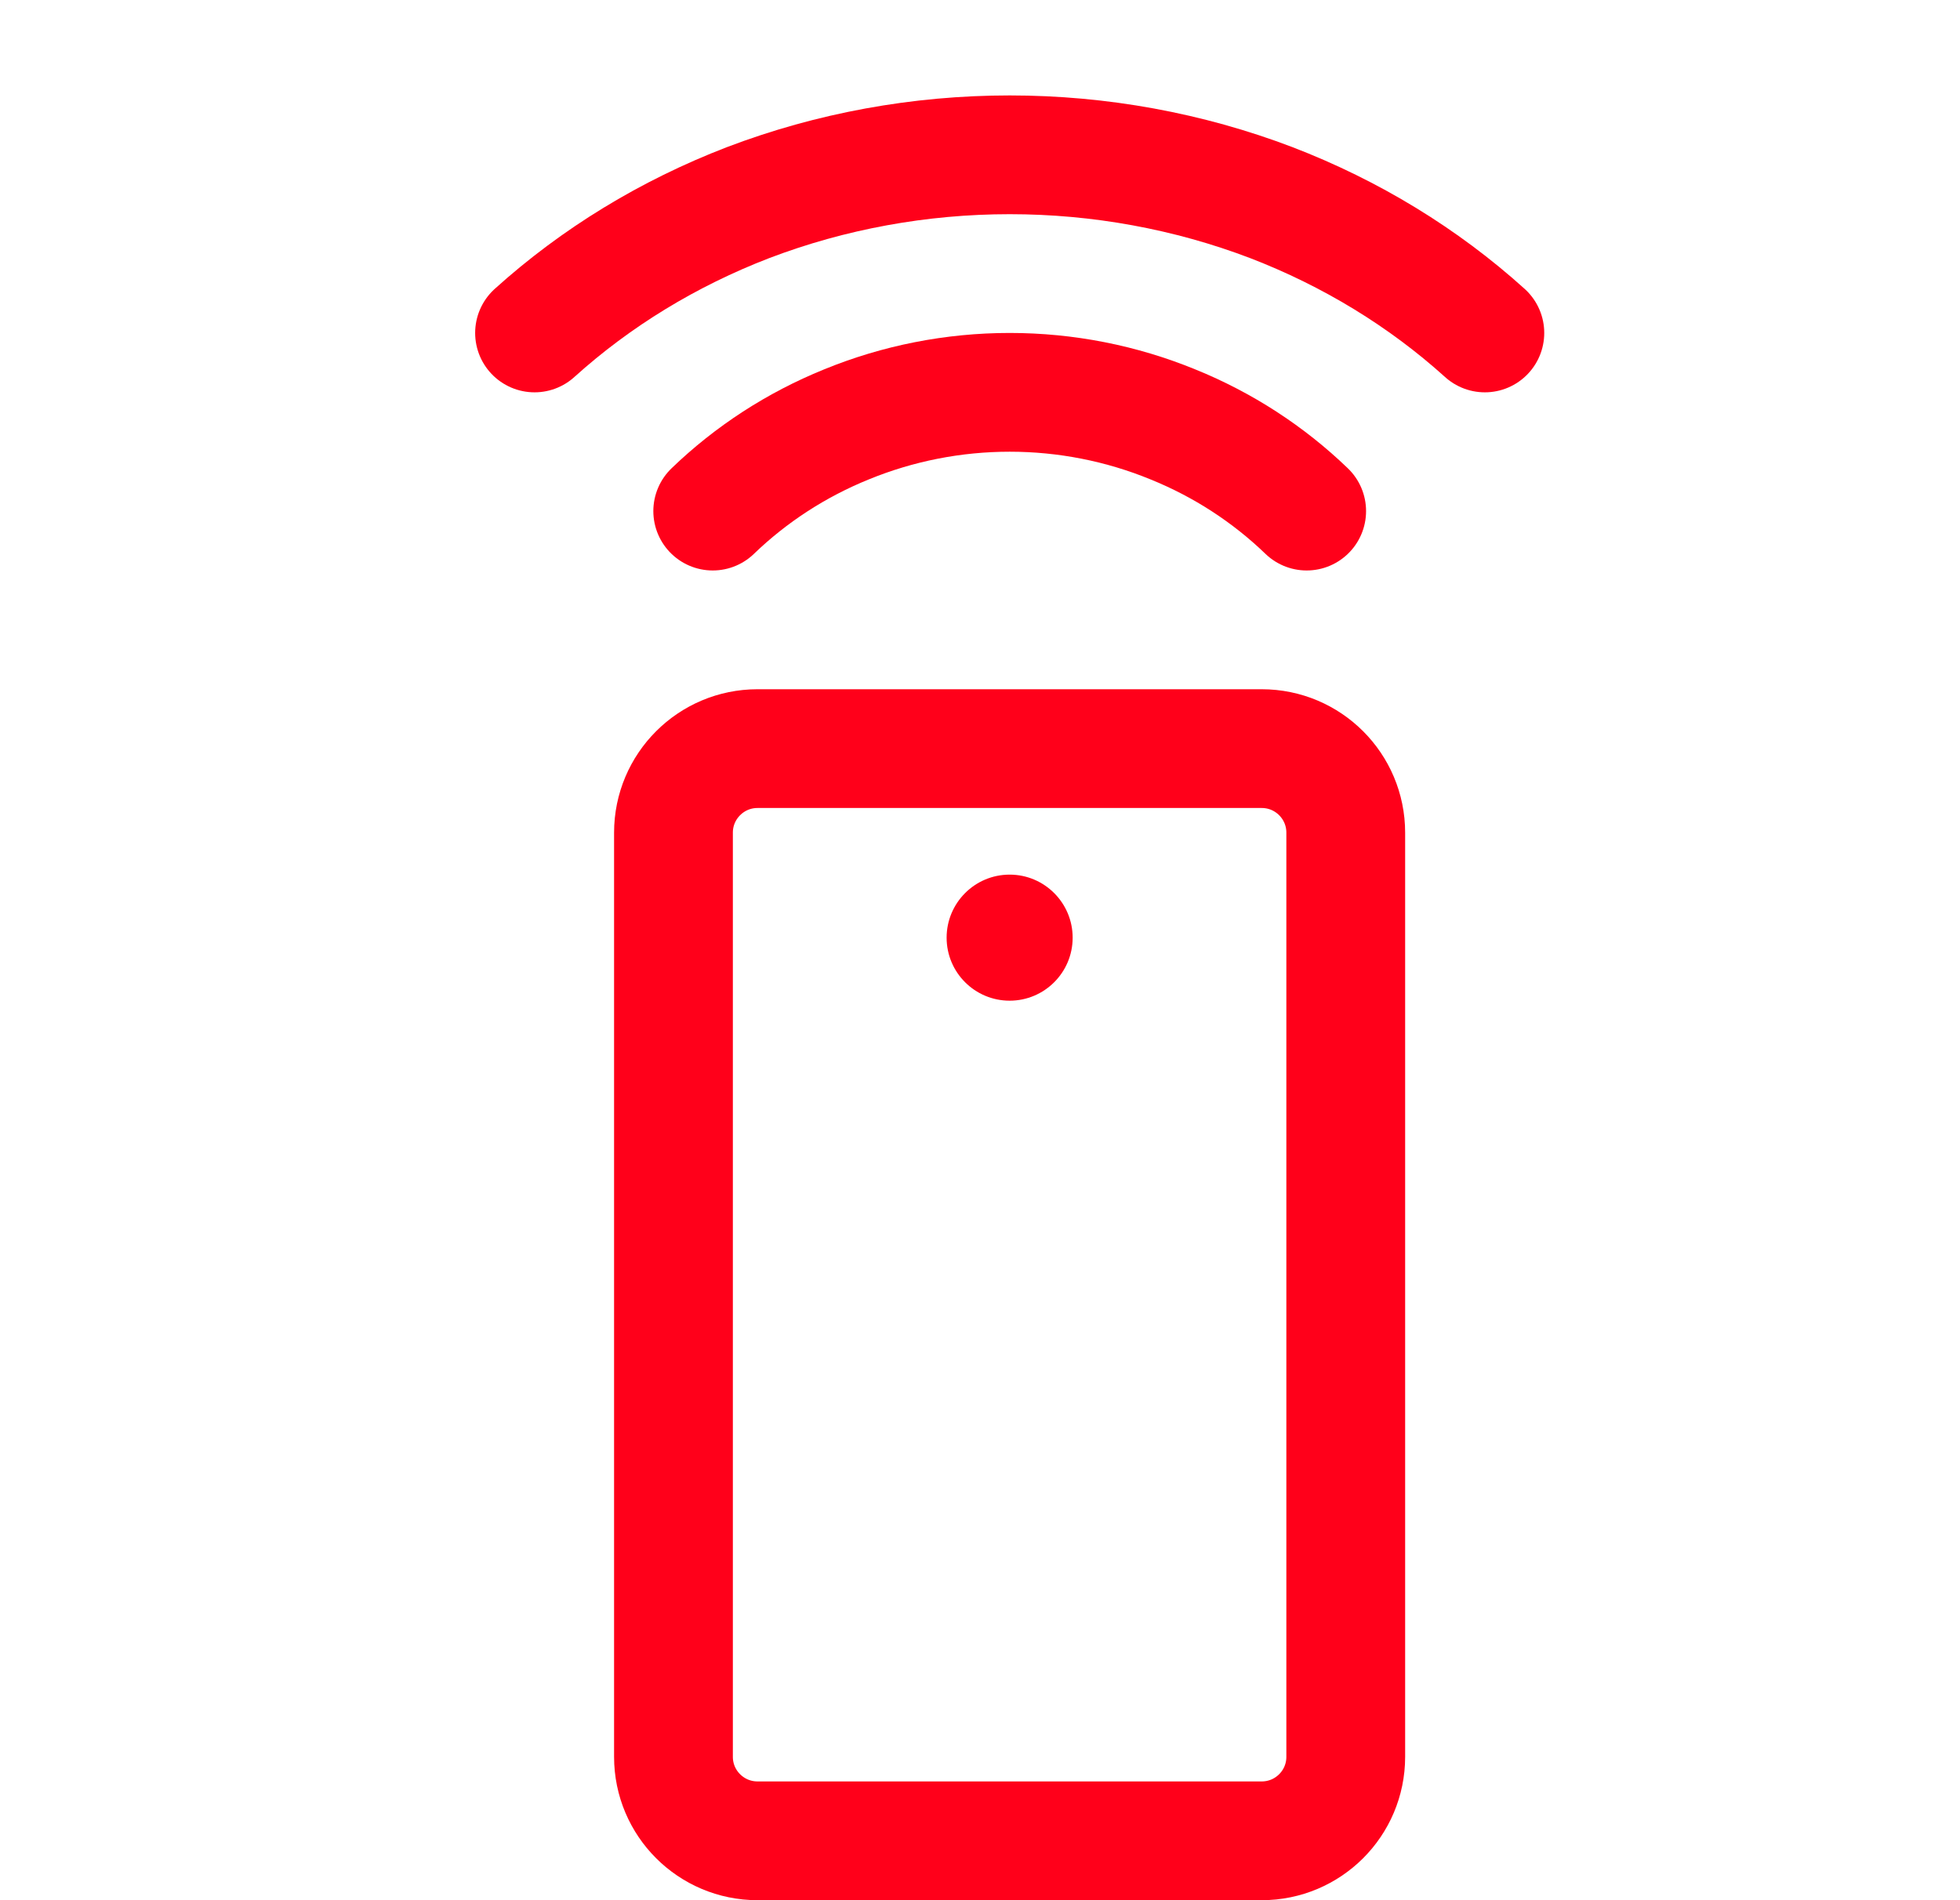
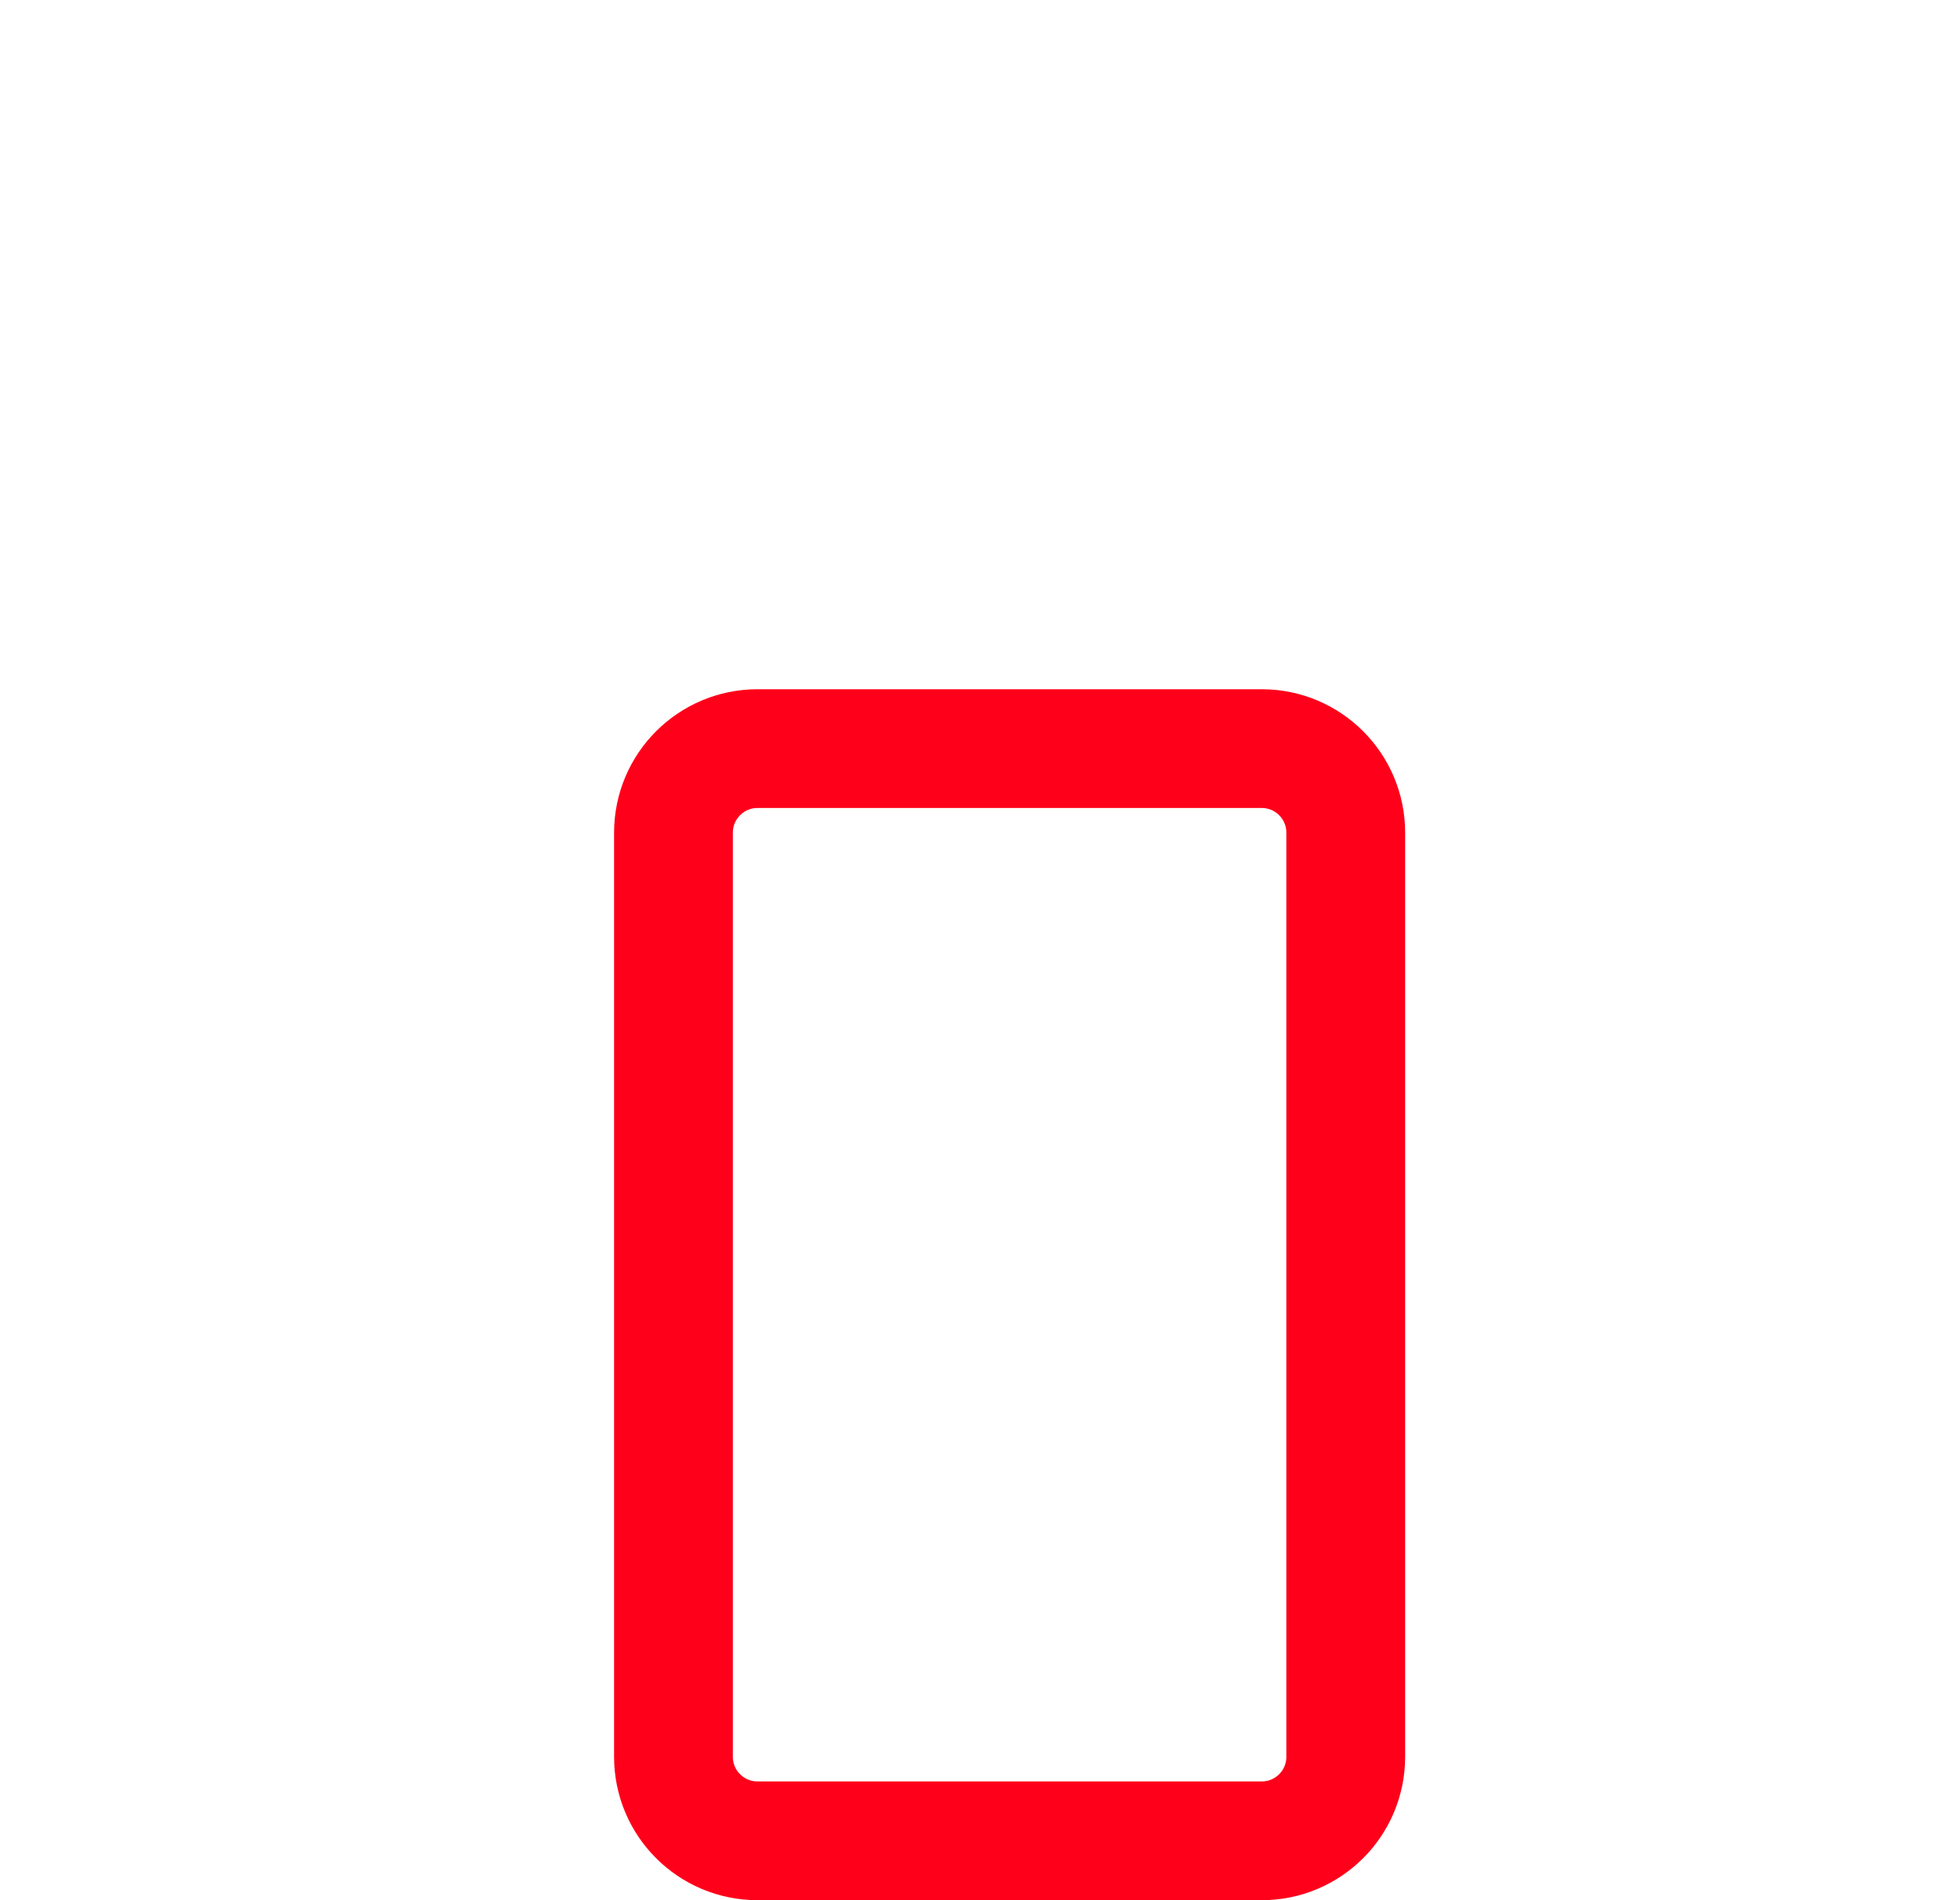
<svg xmlns="http://www.w3.org/2000/svg" width="33" height="32" viewBox="0 0 33 32" fill="none">
  <path d="M22.658 29.586V14.022C22.658 13.241 22.025 12.607 21.243 12.607H12.754C11.973 12.607 11.339 13.241 11.339 14.022L11.339 29.586C11.339 30.367 11.973 31 12.754 31H21.243C22.025 31 22.658 30.367 22.658 29.586Z" stroke="#FF001A" stroke-width="2" stroke-linecap="round" stroke-linejoin="round" />
-   <path d="M16.999 16.852C17.585 16.852 18.06 16.377 18.06 15.791C18.06 15.205 17.585 14.729 16.999 14.729C16.413 14.729 15.938 15.205 15.938 15.791C15.938 16.377 16.413 16.852 16.999 16.852Z" fill="#FF001A" />
-   <path d="M12 8.607C12.645 7.985 13.409 7.489 14.249 7.148C15.119 6.791 16.055 6.607 17 6.607C17.945 6.607 18.881 6.791 19.75 7.148C20.591 7.489 21.355 7.985 22 8.607" stroke="#FF001A" stroke-width="2" stroke-linecap="round" stroke-linejoin="round" />
-   <path d="M9 5.607C10.033 4.674 11.253 3.929 12.596 3.412C13.99 2.881 15.487 2.607 17 2.607C18.513 2.607 20.01 2.881 21.404 3.412C22.747 3.929 23.967 4.674 25 5.607" stroke="#FF001A" stroke-width="2" stroke-linecap="round" stroke-linejoin="round" />
</svg>